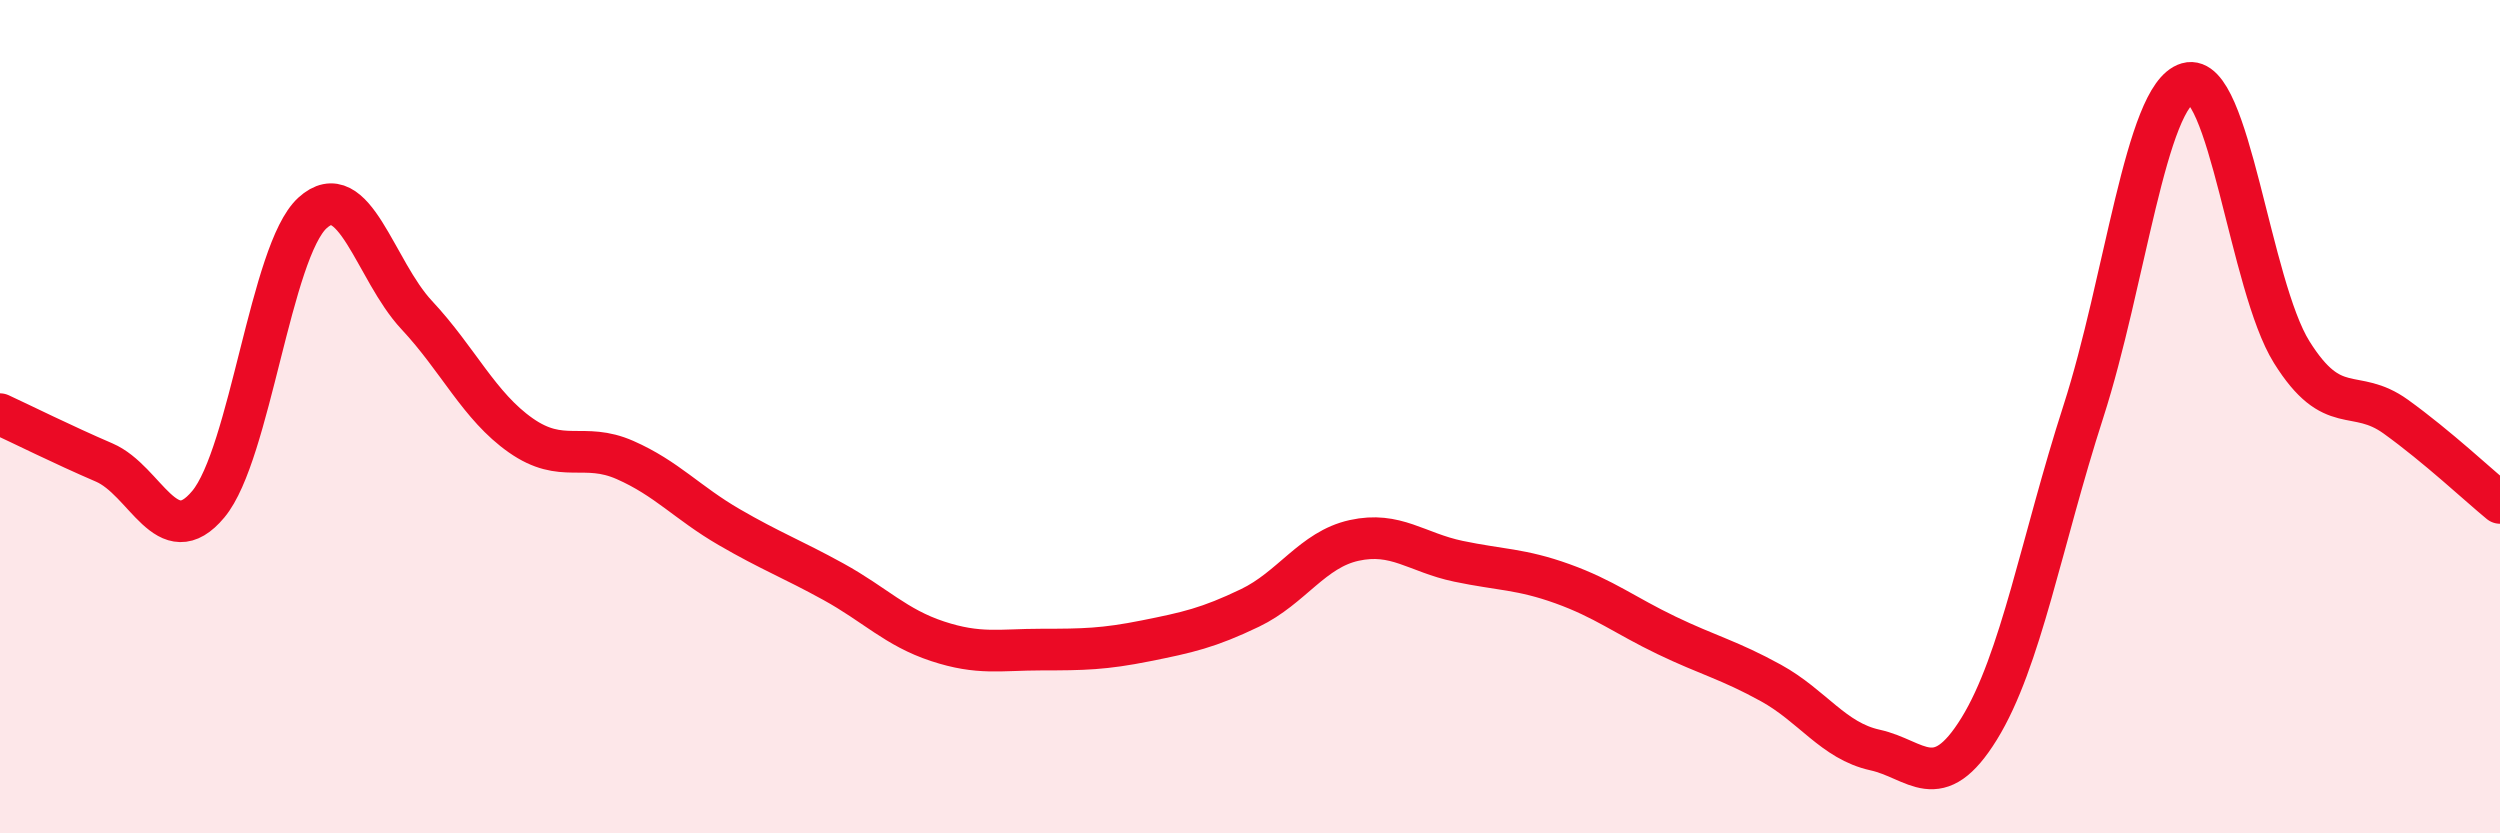
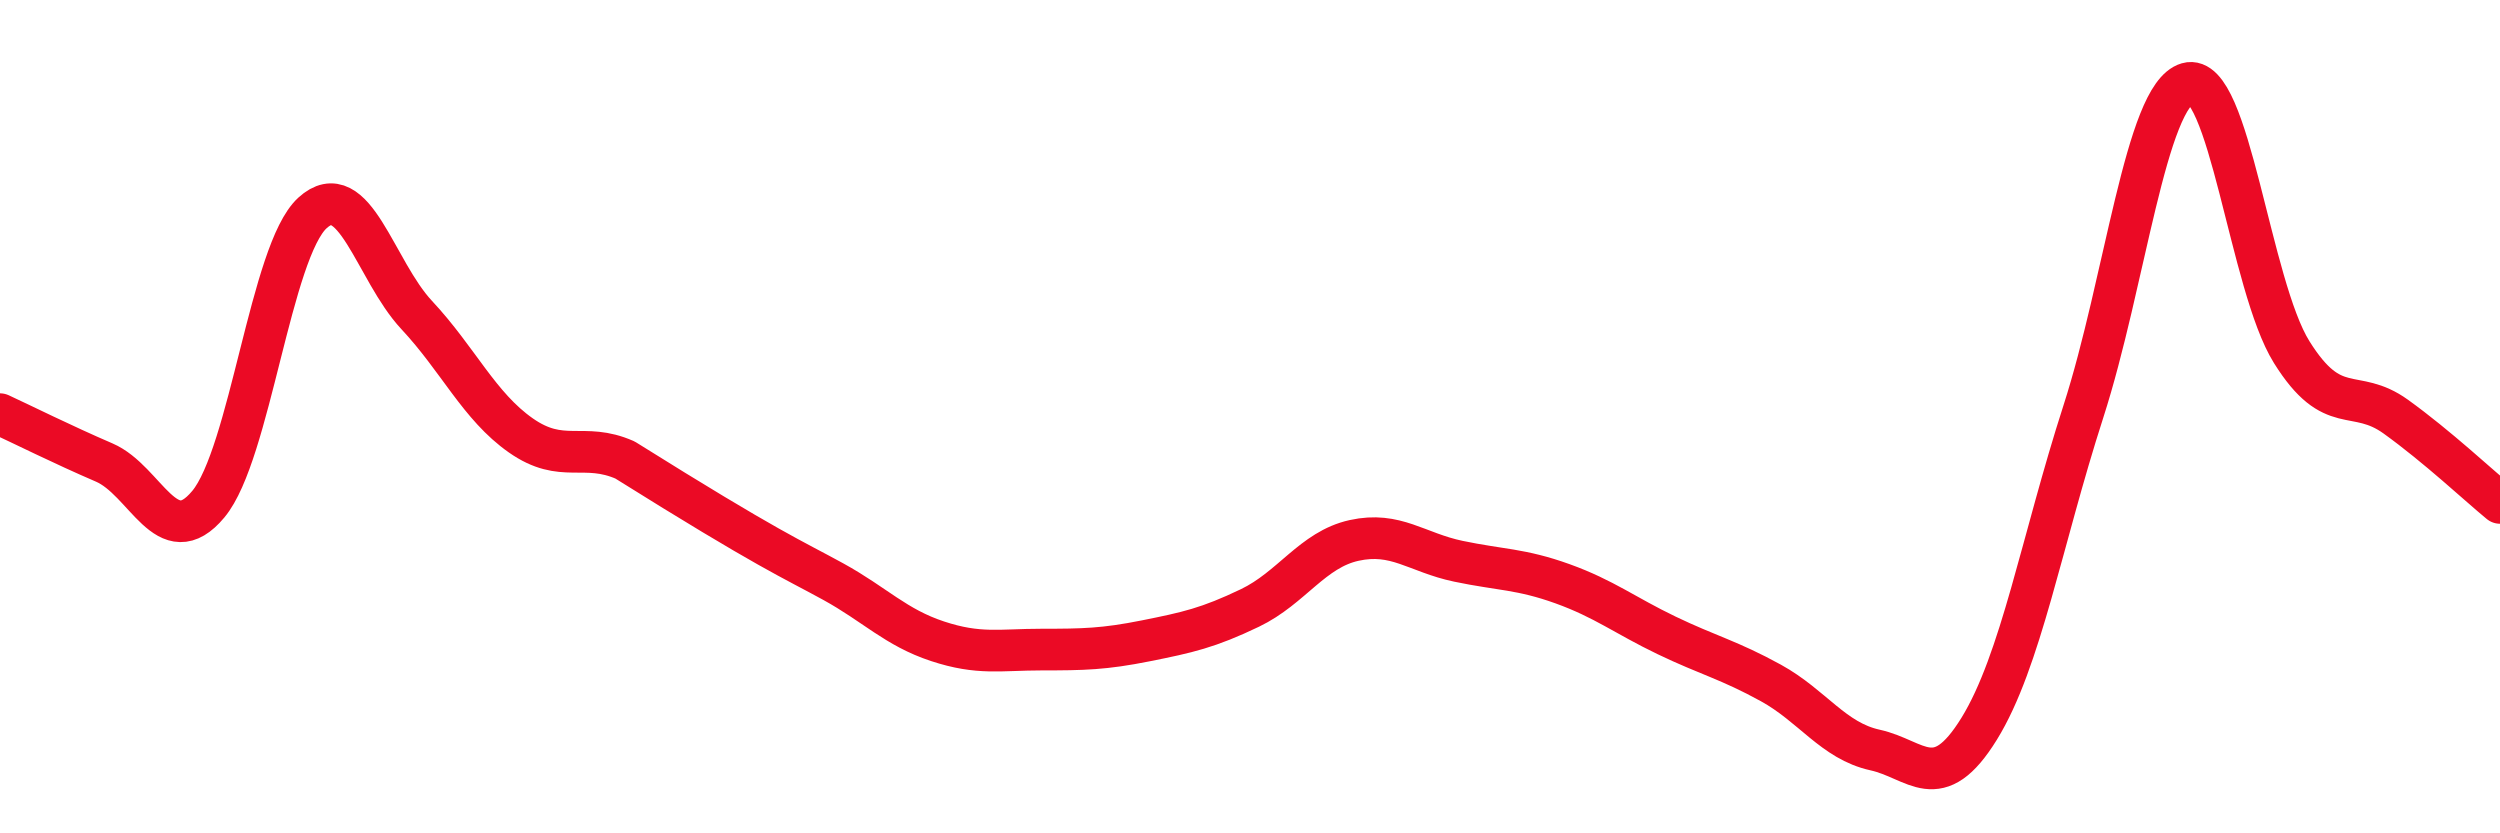
<svg xmlns="http://www.w3.org/2000/svg" width="60" height="20" viewBox="0 0 60 20">
-   <path d="M 0,9.94 C 0.5,10.17 1.5,10.67 2.5,11.1 C 3.5,11.53 4,13.3 5,12.1 C 6,10.9 6.5,6.02 7.5,5.11 C 8.5,4.2 9,6.49 10,7.56 C 11,8.63 11.5,9.75 12.5,10.45 C 13.5,11.15 14,10.6 15,11.04 C 16,11.48 16.5,12.07 17.5,12.65 C 18.5,13.23 19,13.41 20,13.96 C 21,14.51 21.5,15.06 22.5,15.39 C 23.5,15.72 24,15.59 25,15.59 C 26,15.59 26.5,15.58 27.5,15.38 C 28.5,15.18 29,15.07 30,14.59 C 31,14.11 31.5,13.19 32.5,12.97 C 33.5,12.75 34,13.26 35,13.47 C 36,13.68 36.5,13.65 37.5,14.01 C 38.5,14.37 39,14.77 40,15.25 C 41,15.73 41.5,15.84 42.5,16.39 C 43.5,16.94 44,17.78 45,18 C 46,18.22 46.5,19.11 47.5,17.49 C 48.5,15.87 49,12.98 50,9.88 C 51,6.78 51.5,2.29 52.5,2 C 53.5,1.71 54,6.85 55,8.45 C 56,10.05 56.5,9.28 57.5,10 C 58.5,10.72 59.5,11.66 60,12.07L60 20L0 20Z" fill="#EB0A25" opacity="0.1" stroke-linecap="round" stroke-linejoin="round" />
-   <path d="M 0,9.94 C 0.5,10.17 1.5,10.67 2.5,11.1 C 3.5,11.53 4,13.3 5,12.1 C 6,10.9 6.5,6.02 7.5,5.11 C 8.5,4.2 9,6.49 10,7.56 C 11,8.63 11.5,9.75 12.5,10.45 C 13.5,11.15 14,10.6 15,11.04 C 16,11.48 16.5,12.07 17.5,12.65 C 18.5,13.23 19,13.41 20,13.96 C 21,14.51 21.5,15.06 22.5,15.39 C 23.5,15.72 24,15.59 25,15.59 C 26,15.59 26.5,15.58 27.5,15.38 C 28.5,15.18 29,15.07 30,14.59 C 31,14.11 31.5,13.19 32.5,12.97 C 33.5,12.75 34,13.26 35,13.47 C 36,13.68 36.5,13.65 37.5,14.01 C 38.5,14.37 39,14.77 40,15.25 C 41,15.73 41.5,15.84 42.5,16.39 C 43.5,16.94 44,17.78 45,18 C 46,18.22 46.5,19.11 47.5,17.49 C 48.5,15.87 49,12.98 50,9.88 C 51,6.78 51.5,2.29 52.5,2 C 53.5,1.71 54,6.85 55,8.45 C 56,10.05 56.5,9.28 57.5,10 C 58.5,10.72 59.5,11.66 60,12.07" stroke="#EB0A25" stroke-width="1" fill="none" stroke-linecap="round" stroke-linejoin="round" />
+   <path d="M 0,9.94 C 0.5,10.17 1.5,10.67 2.5,11.1 C 3.5,11.53 4,13.3 5,12.1 C 6,10.9 6.5,6.02 7.5,5.11 C 8.5,4.2 9,6.49 10,7.56 C 11,8.63 11.5,9.75 12.5,10.45 C 13.5,11.15 14,10.6 15,11.04 C 18.5,13.23 19,13.41 20,13.96 C 21,14.51 21.5,15.06 22.5,15.39 C 23.5,15.72 24,15.59 25,15.59 C 26,15.59 26.5,15.58 27.5,15.38 C 28.5,15.18 29,15.07 30,14.59 C 31,14.11 31.5,13.19 32.5,12.97 C 33.5,12.75 34,13.26 35,13.47 C 36,13.68 36.5,13.65 37.5,14.01 C 38.5,14.37 39,14.77 40,15.25 C 41,15.73 41.5,15.84 42.5,16.39 C 43.5,16.94 44,17.78 45,18 C 46,18.22 46.5,19.11 47.5,17.49 C 48.5,15.87 49,12.98 50,9.88 C 51,6.78 51.5,2.29 52.5,2 C 53.5,1.71 54,6.85 55,8.45 C 56,10.05 56.5,9.28 57.5,10 C 58.5,10.72 59.5,11.66 60,12.07" stroke="#EB0A25" stroke-width="1" fill="none" stroke-linecap="round" stroke-linejoin="round" />
</svg>